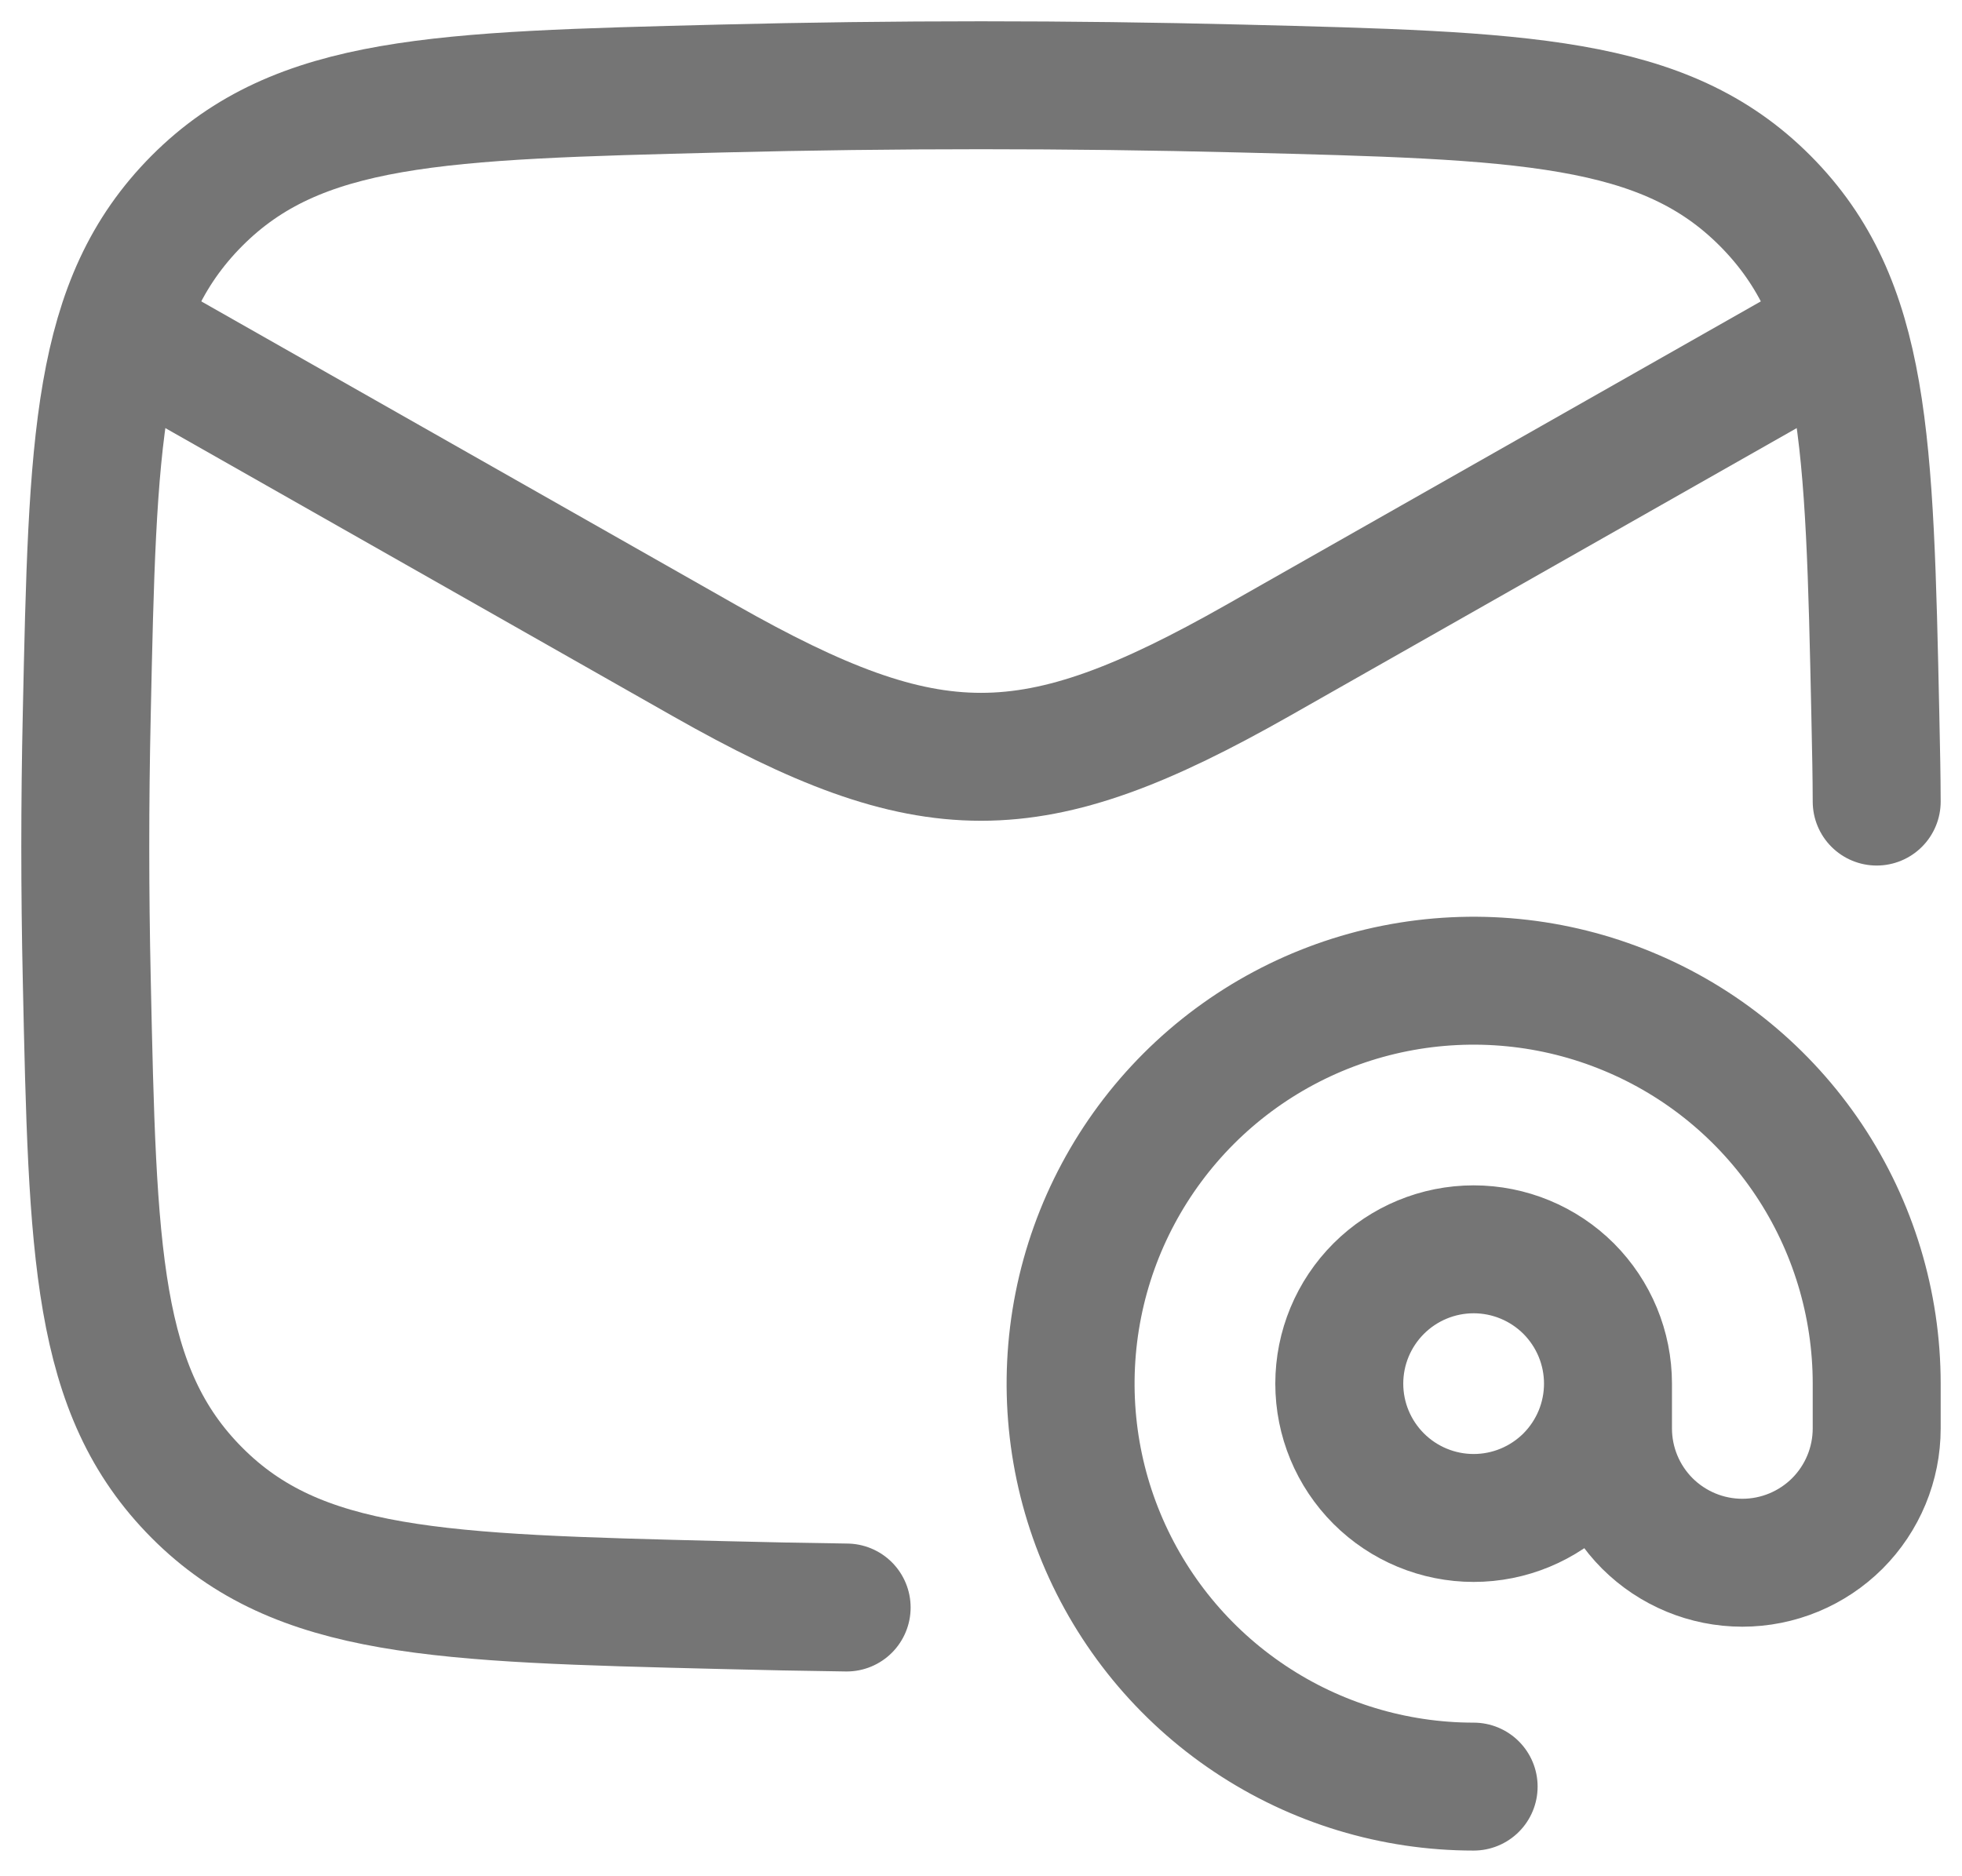
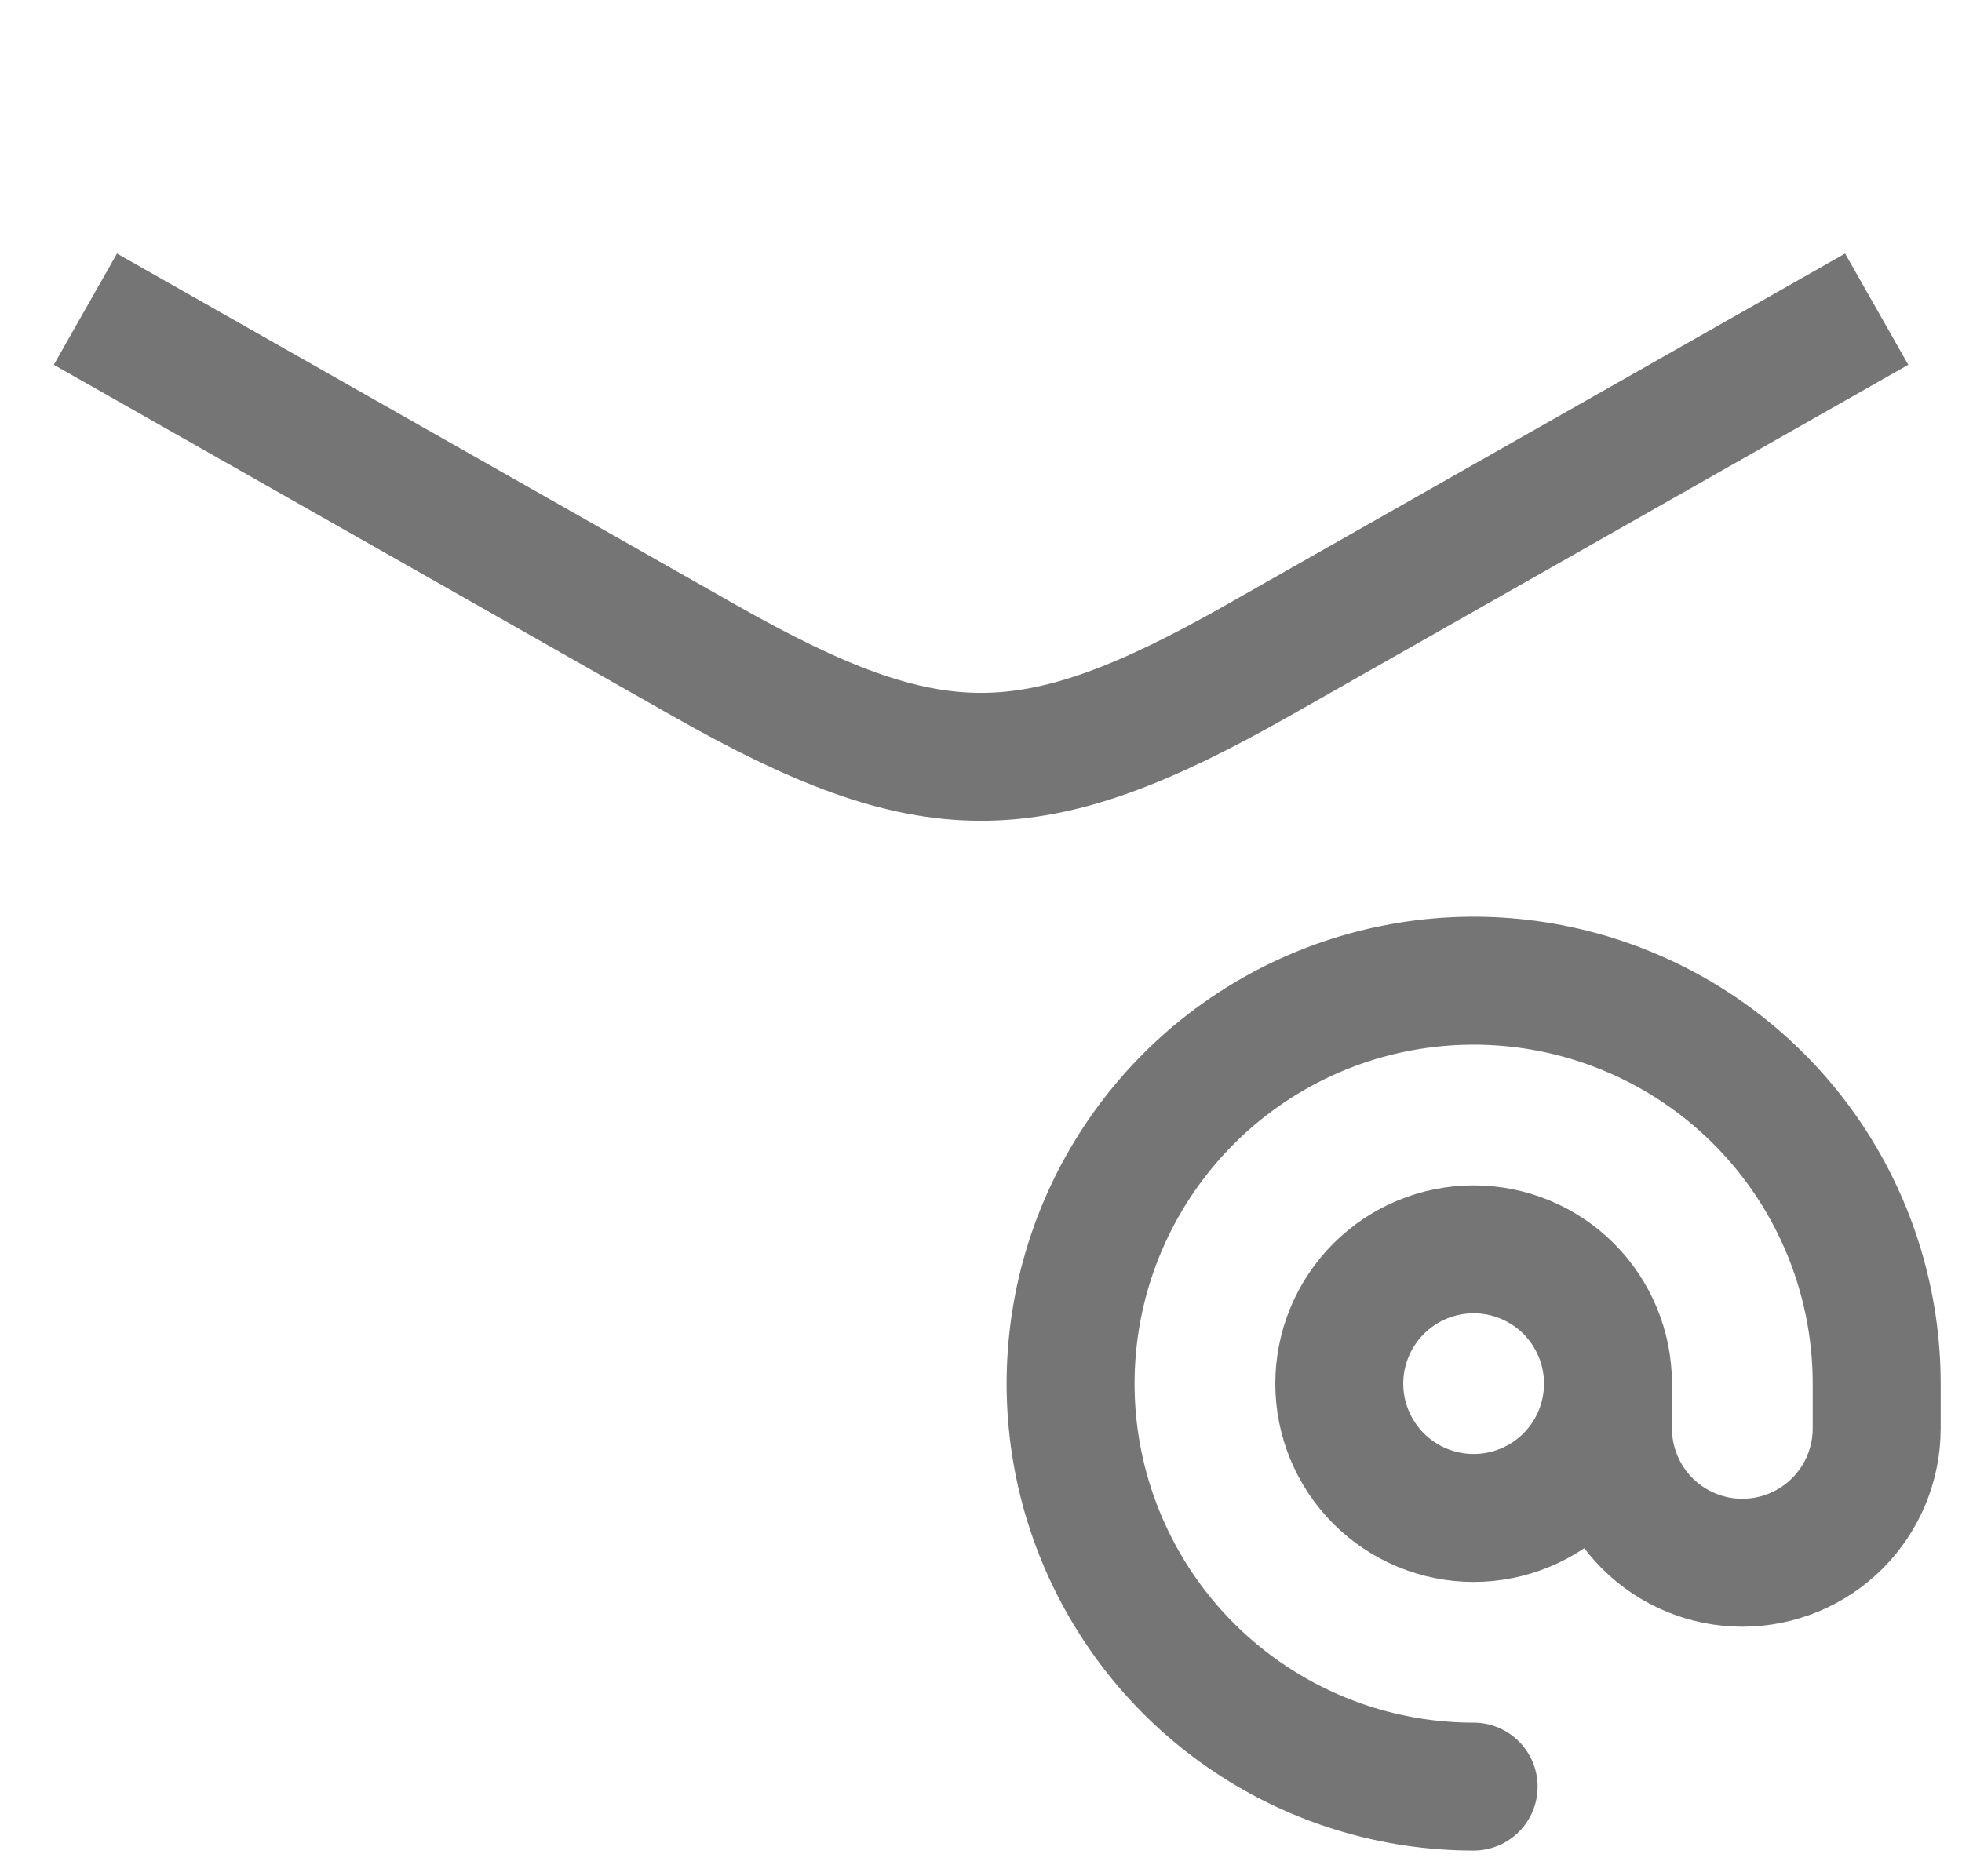
<svg xmlns="http://www.w3.org/2000/svg" width="23" height="22" viewBox="0 0 23 22" fill="none">
  <path d="M1.001 3.625L8.259 7.746C10.911 9.25 12.089 9.25 14.742 7.746L22 3.625" stroke="#757575" stroke-width="1.5" stroke-linejoin="round" />
-   <path d="M9.925 18.849C9.435 18.842 8.945 18.833 8.454 18.82C5.148 18.738 3.496 18.697 2.308 17.503C1.121 16.31 1.086 14.699 1.017 11.479C0.994 10.446 0.994 9.412 1.017 8.379C1.086 5.158 1.121 3.549 2.308 2.355C3.496 1.162 5.148 1.121 8.454 1.038C10.485 0.987 12.516 0.987 14.546 1.038C17.853 1.121 19.505 1.162 20.693 2.355C21.88 3.548 21.915 5.158 21.984 8.379C21.994 8.856 21.999 9.08 22 9.399" stroke="#757575" stroke-width="1.5" stroke-linecap="round" stroke-linejoin="round" />
  <path d="M18.85 16.224C18.85 16.642 18.684 17.042 18.389 17.338C18.093 17.633 17.693 17.799 17.275 17.799C16.858 17.799 16.457 17.633 16.162 17.338C15.866 17.042 15.7 16.642 15.7 16.224C15.7 15.806 15.866 15.406 16.162 15.11C16.457 14.815 16.858 14.649 17.275 14.649C17.693 14.649 18.093 14.815 18.389 15.11C18.684 15.406 18.85 15.806 18.85 16.224ZM18.85 16.224V16.749C18.85 17.167 19.016 17.567 19.311 17.863C19.607 18.158 20.007 18.324 20.425 18.324C20.843 18.324 21.243 18.158 21.539 17.863C21.834 17.567 22 17.167 22 16.749V16.224C22 15.29 21.723 14.376 21.204 13.599C20.685 12.822 19.947 12.216 19.083 11.859C18.22 11.501 17.27 11.408 16.353 11.59C15.437 11.772 14.595 12.222 13.934 12.883C13.274 13.544 12.823 14.386 12.641 15.302C12.459 16.219 12.552 17.169 12.91 18.032C13.268 18.895 13.873 19.633 14.65 20.152C15.427 20.672 16.341 20.949 17.275 20.949" stroke="#757575" stroke-width="1.5" stroke-linecap="round" stroke-linejoin="round" />
</svg>